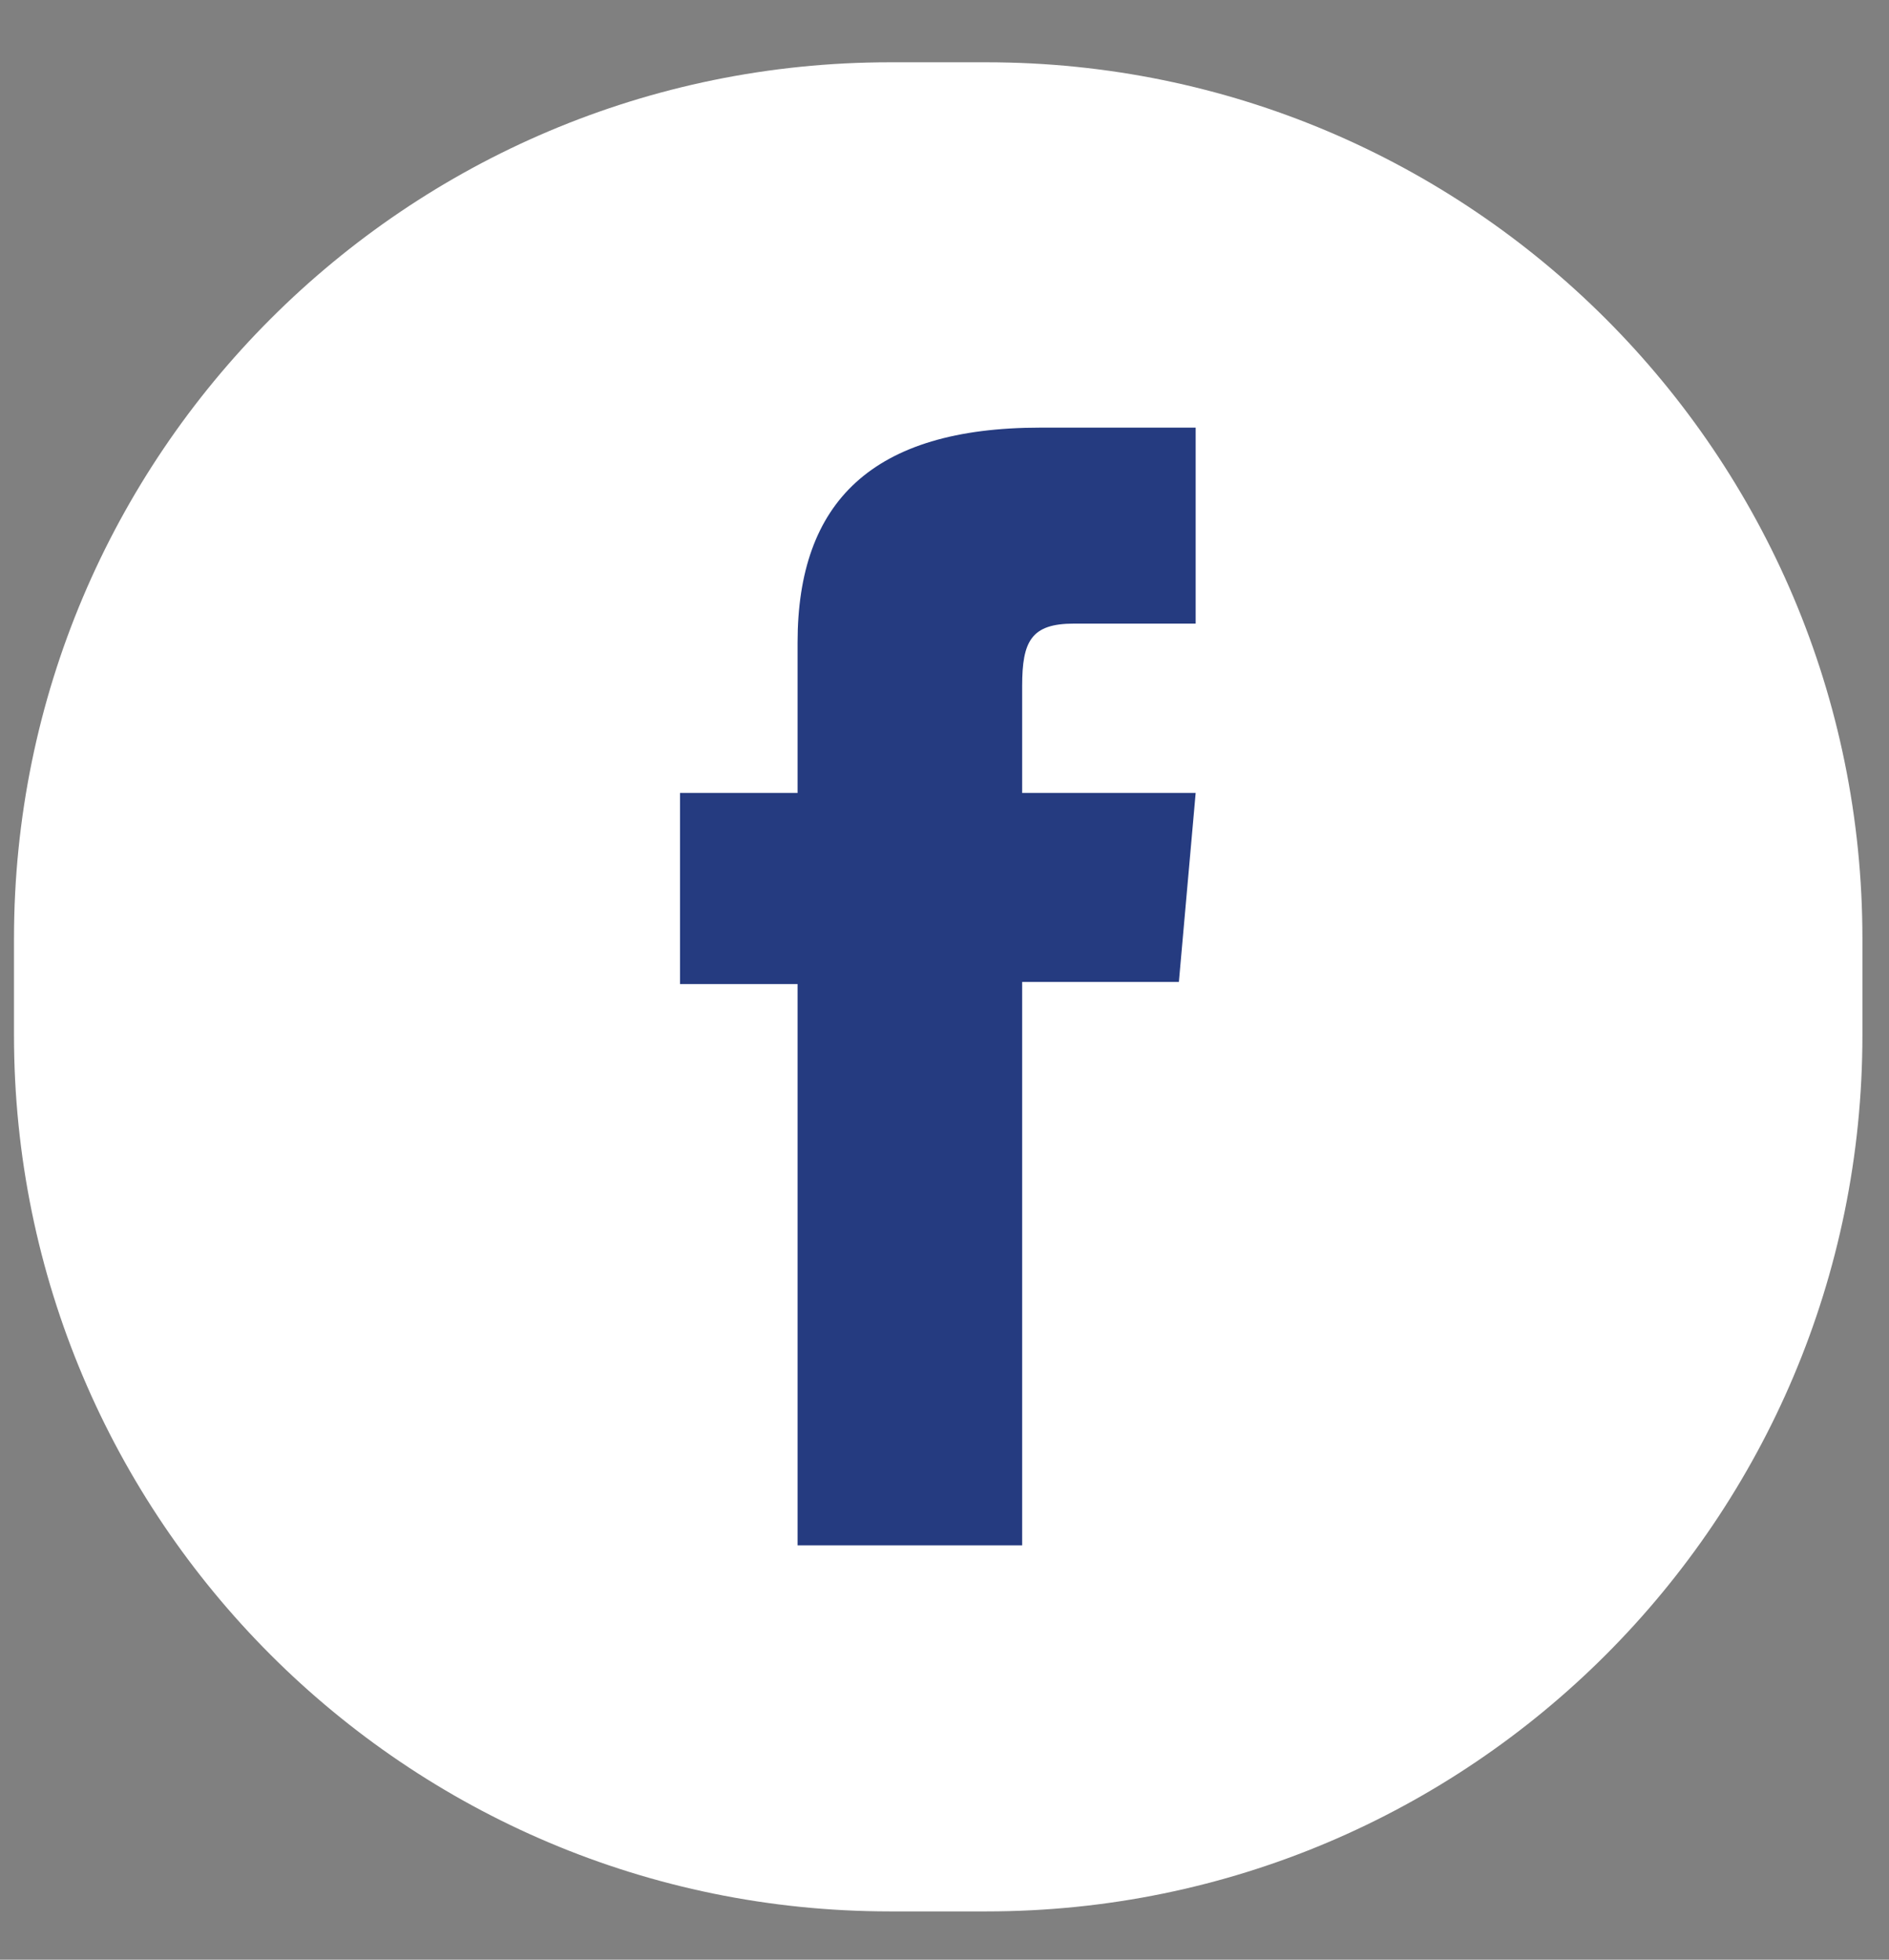
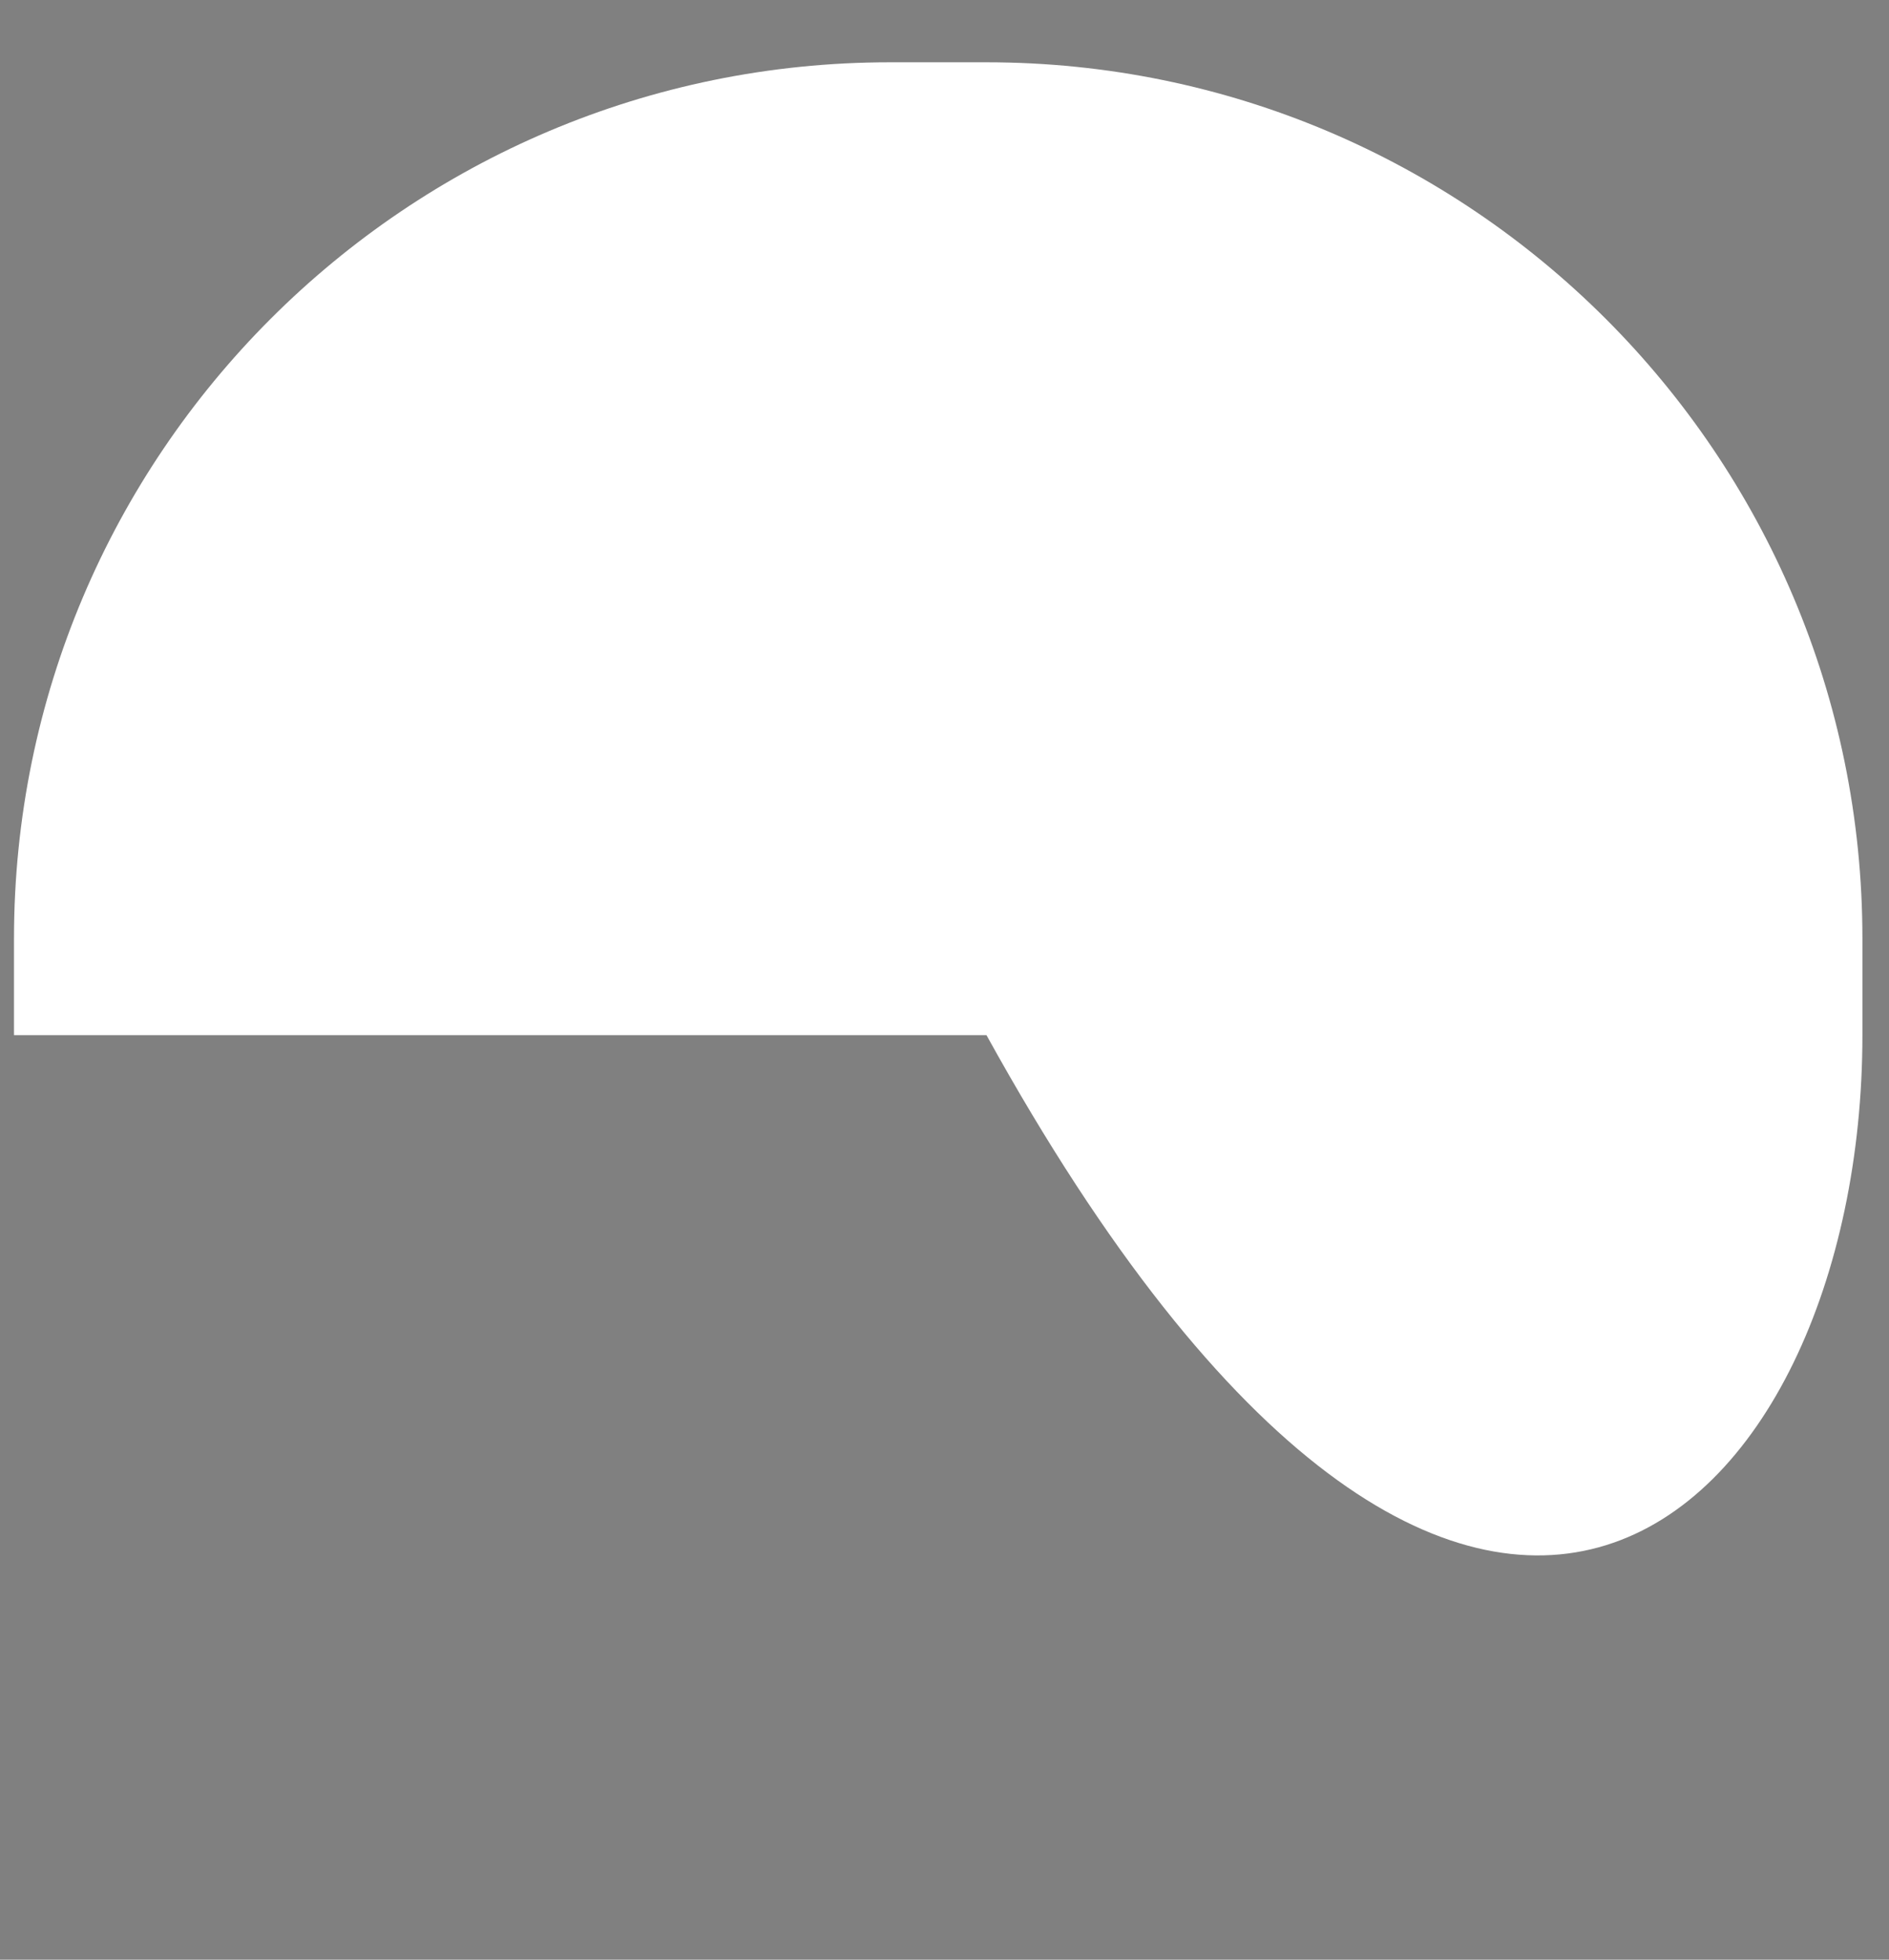
<svg xmlns="http://www.w3.org/2000/svg" width="27" height="28" viewBox="0 0 27 28" fill="none">
  <rect x="0" y="0" width="27" height="28" fill="#808080" stroke="none" />
-   <path d="M14.1 0.89H12.72C5.805 0.89 0.2 6.495 0.2 13.41V14.79C0.2 21.705 5.805 27.31 12.72 27.31H14.1C21.015 27.31 26.62 21.705 26.62 14.79V13.41C26.62 6.495 21.015 0.89 14.1 0.89Z" fill="white" />
-   <path d="M11.4 22.08H14.61V14.03H16.85L17.09 11.33H14.61V9.8C14.61 9.16 14.74 8.91 15.35 8.91H17.09V6.11H14.87C12.47 6.11 11.4 7.17 11.4 9.18V11.33H9.72V14.06H11.4V22.08Z" fill="#253B80" />
+   <path d="M14.1 0.89H12.72C5.805 0.89 0.2 6.495 0.2 13.41V14.79H14.1C21.015 27.31 26.62 21.705 26.62 14.79V13.41C26.62 6.495 21.015 0.89 14.1 0.89Z" fill="white" />
</svg>